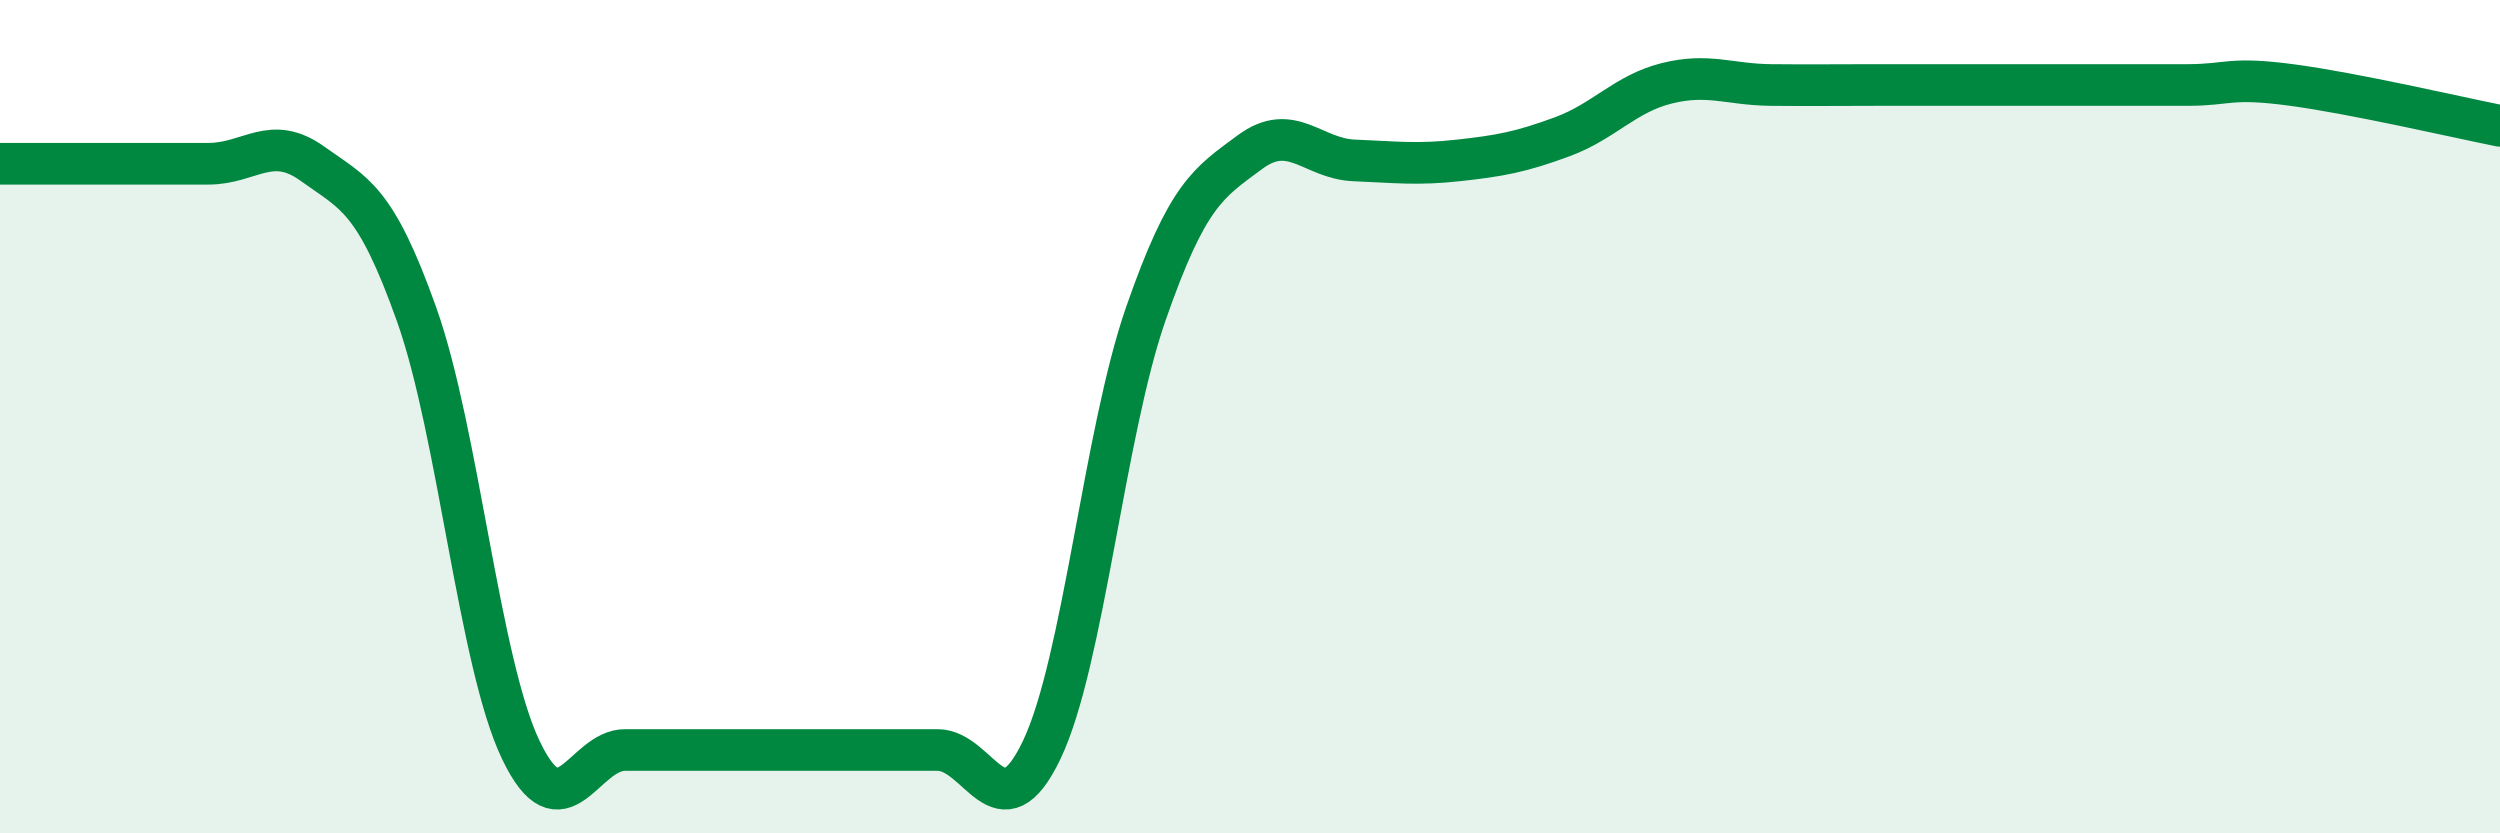
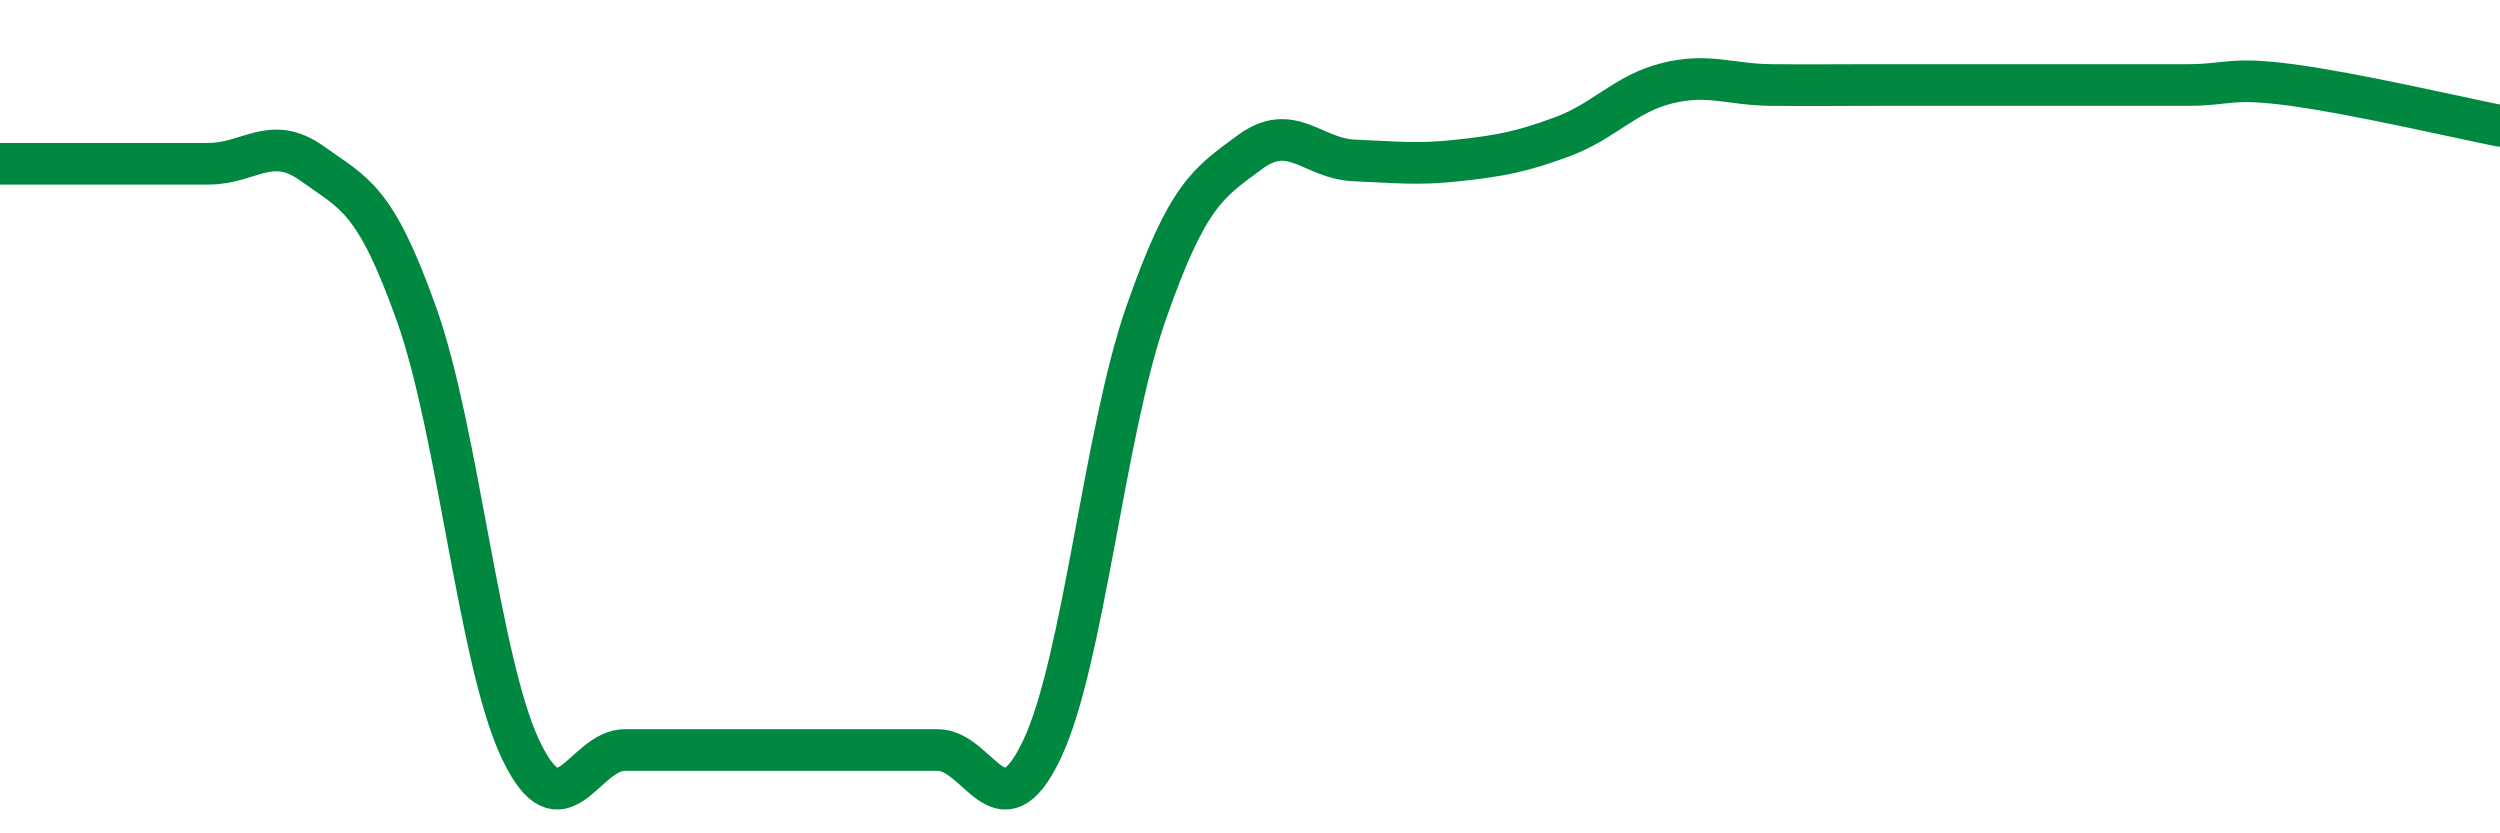
<svg xmlns="http://www.w3.org/2000/svg" width="60" height="20" viewBox="0 0 60 20">
-   <path d="M 0,3.93 C 0.5,3.93 1.5,3.93 2.5,3.93 C 3.5,3.93 4,3.93 5,3.93 C 6,3.93 6.5,3.21 7.5,3.93 C 8.5,4.65 9,4.74 10,7.55 C 11,10.36 11.5,15.91 12.5,18 C 13.5,20.09 14,18 15,18 C 16,18 16.5,18 17.5,18 C 18.5,18 19,18 20,18 C 21,18 21.5,18 22.5,18 C 23.5,18 24,20.09 25,18 C 26,15.91 26.5,10.4 27.5,7.53 C 28.5,4.66 29,4.39 30,3.65 C 31,2.91 31.5,3.81 32.5,3.85 C 33.5,3.89 34,3.96 35,3.85 C 36,3.74 36.5,3.65 37.5,3.28 C 38.5,2.91 39,2.25 40,2 C 41,1.75 41.5,2.03 42.5,2.04 C 43.5,2.05 44,2.04 45,2.04 C 46,2.04 46.5,2.04 47.5,2.04 C 48.5,2.04 49,2.04 50,2.04 C 51,2.04 51.5,2.04 52.5,2.04 C 53.5,2.04 53.5,1.84 55,2.04 C 56.5,2.24 59,2.82 60,3.02L60 20L0 20Z" fill="#008740" opacity="0.1" stroke-linecap="round" stroke-linejoin="round" />
  <path d="M 0,3.93 C 0.5,3.93 1.5,3.93 2.5,3.93 C 3.5,3.93 4,3.93 5,3.93 C 6,3.93 6.5,3.21 7.5,3.93 C 8.5,4.65 9,4.74 10,7.55 C 11,10.36 11.5,15.91 12.5,18 C 13.5,20.09 14,18 15,18 C 16,18 16.5,18 17.5,18 C 18.5,18 19,18 20,18 C 21,18 21.5,18 22.5,18 C 23.5,18 24,20.09 25,18 C 26,15.91 26.5,10.4 27.5,7.53 C 28.5,4.66 29,4.39 30,3.65 C 31,2.91 31.5,3.81 32.5,3.85 C 33.5,3.89 34,3.96 35,3.85 C 36,3.74 36.5,3.65 37.5,3.28 C 38.5,2.91 39,2.25 40,2 C 41,1.75 41.5,2.03 42.5,2.04 C 43.5,2.05 44,2.04 45,2.04 C 46,2.04 46.5,2.04 47.5,2.04 C 48.5,2.04 49,2.04 50,2.04 C 51,2.04 51.5,2.04 52.5,2.04 C 53.5,2.04 53.5,1.84 55,2.04 C 56.5,2.24 59,2.82 60,3.02" stroke="#008740" stroke-width="1" fill="none" stroke-linecap="round" stroke-linejoin="round" />
</svg>